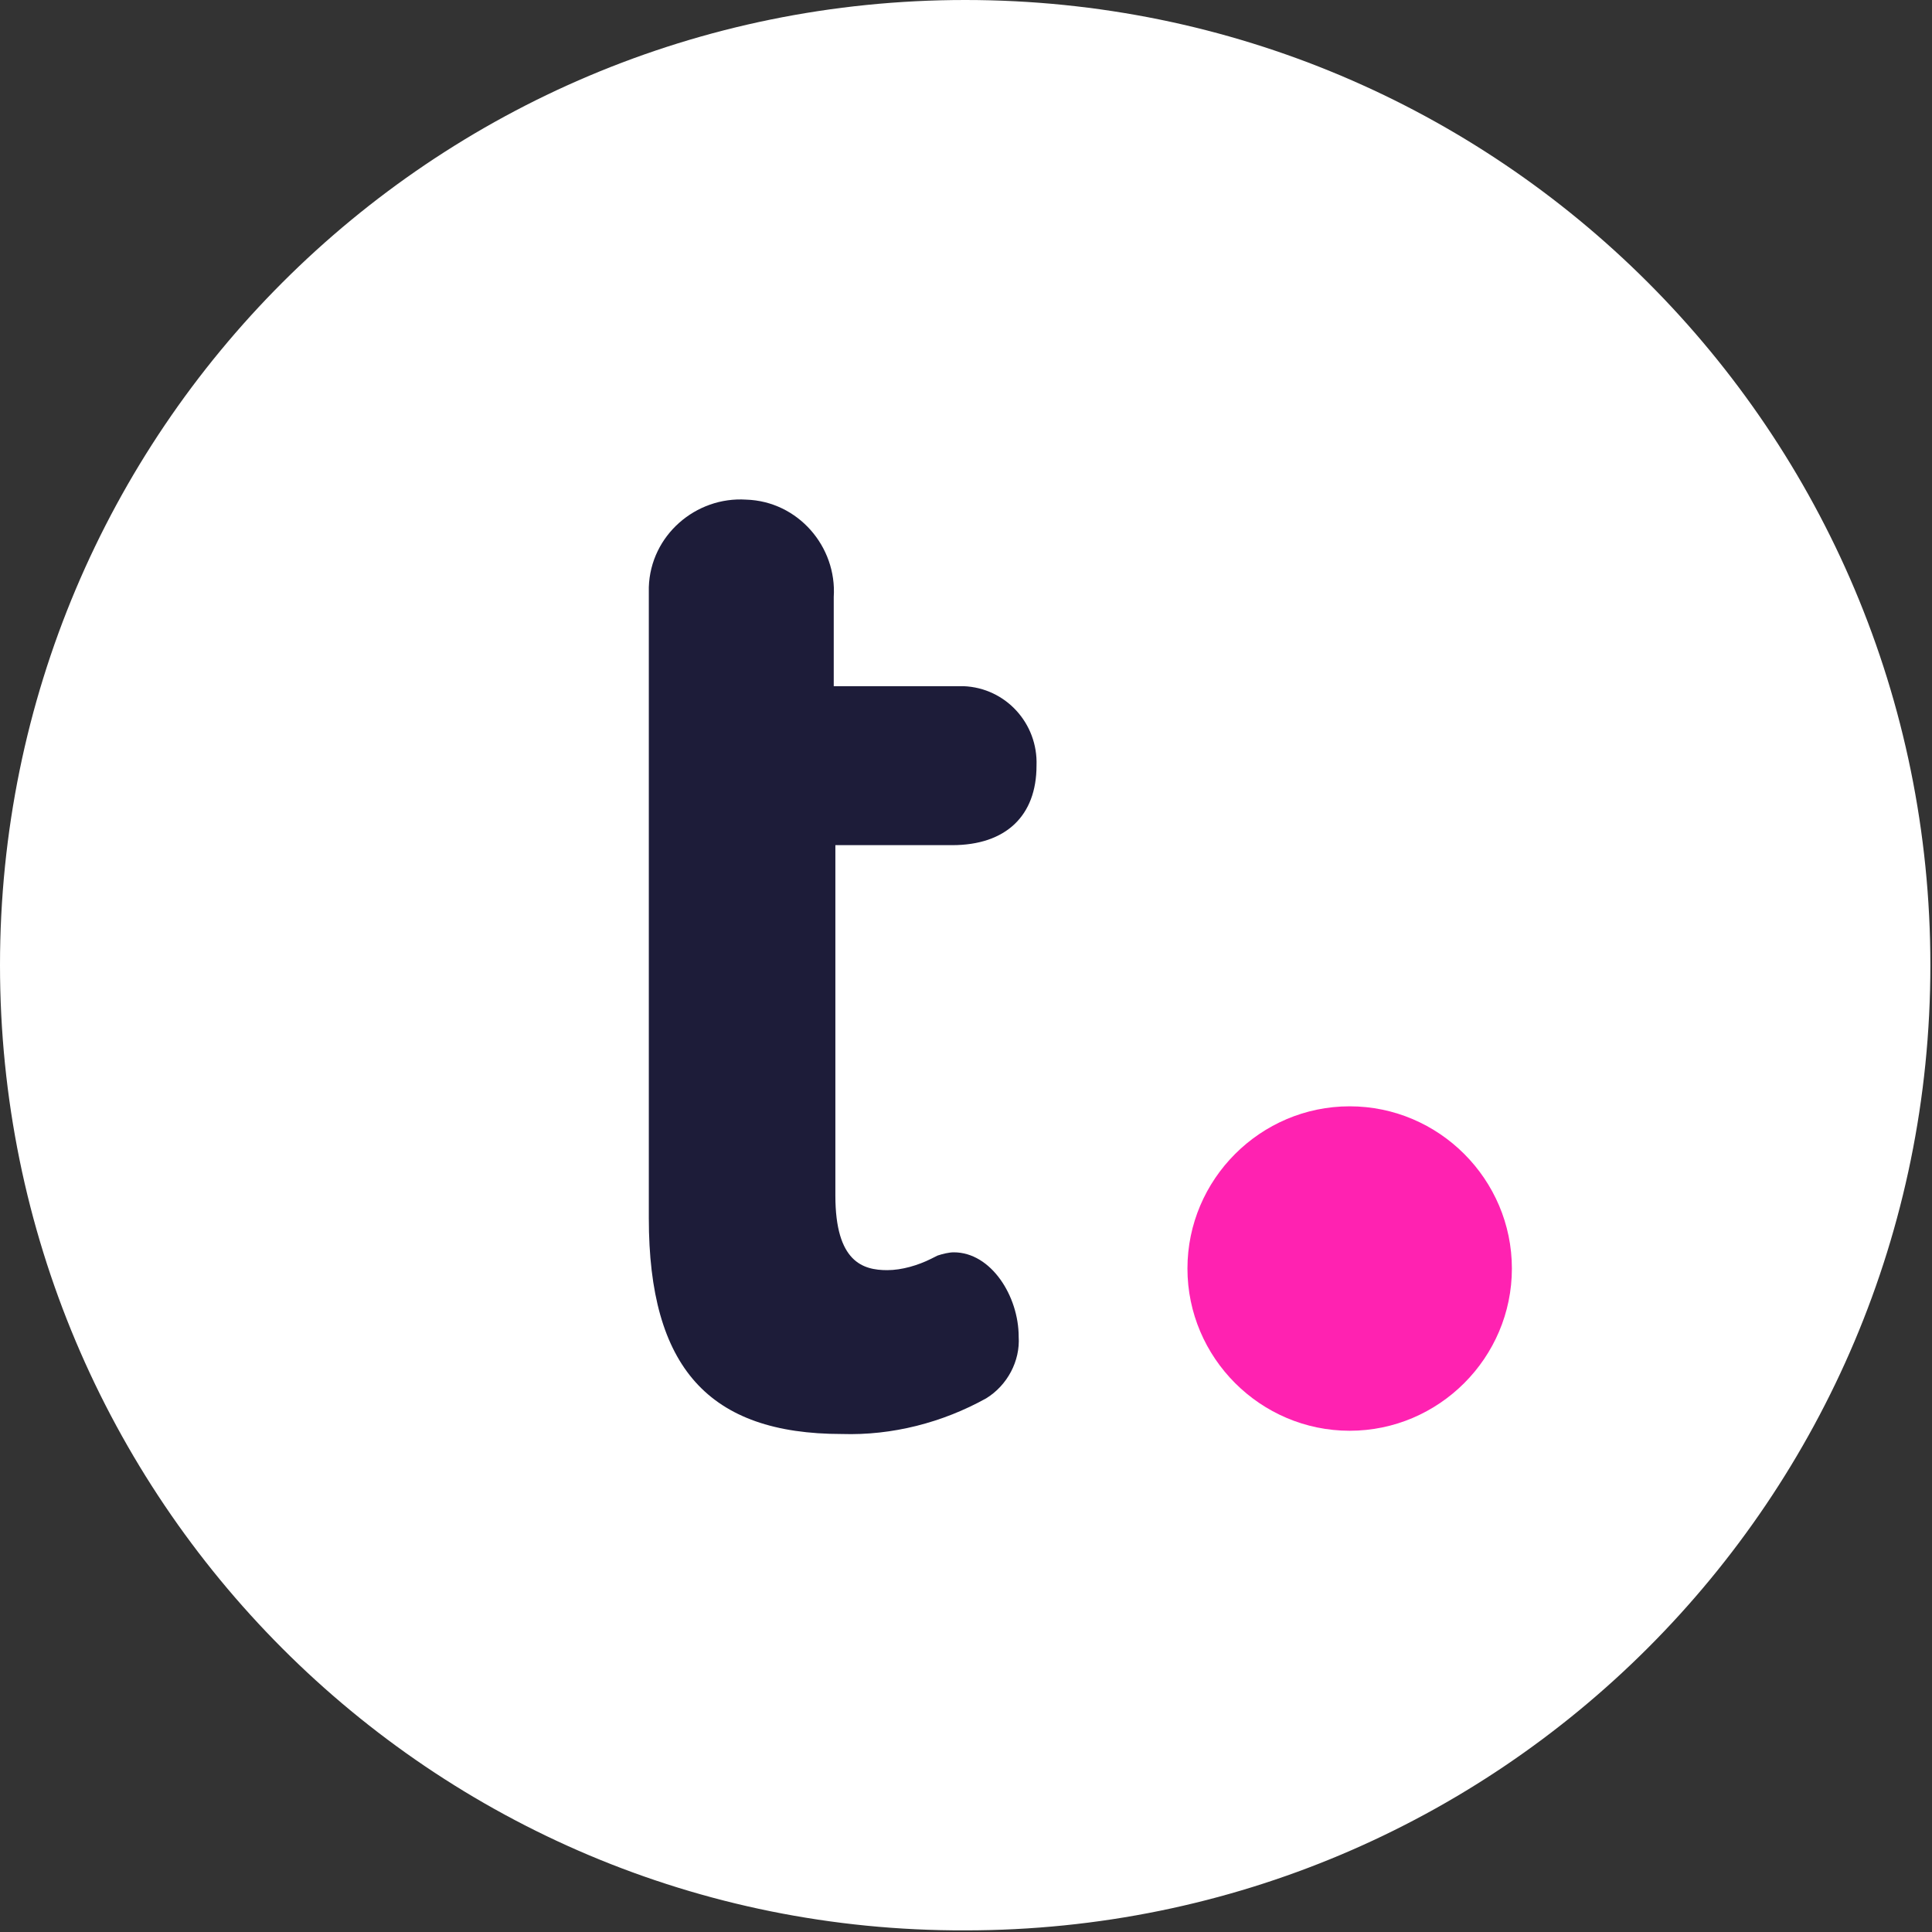
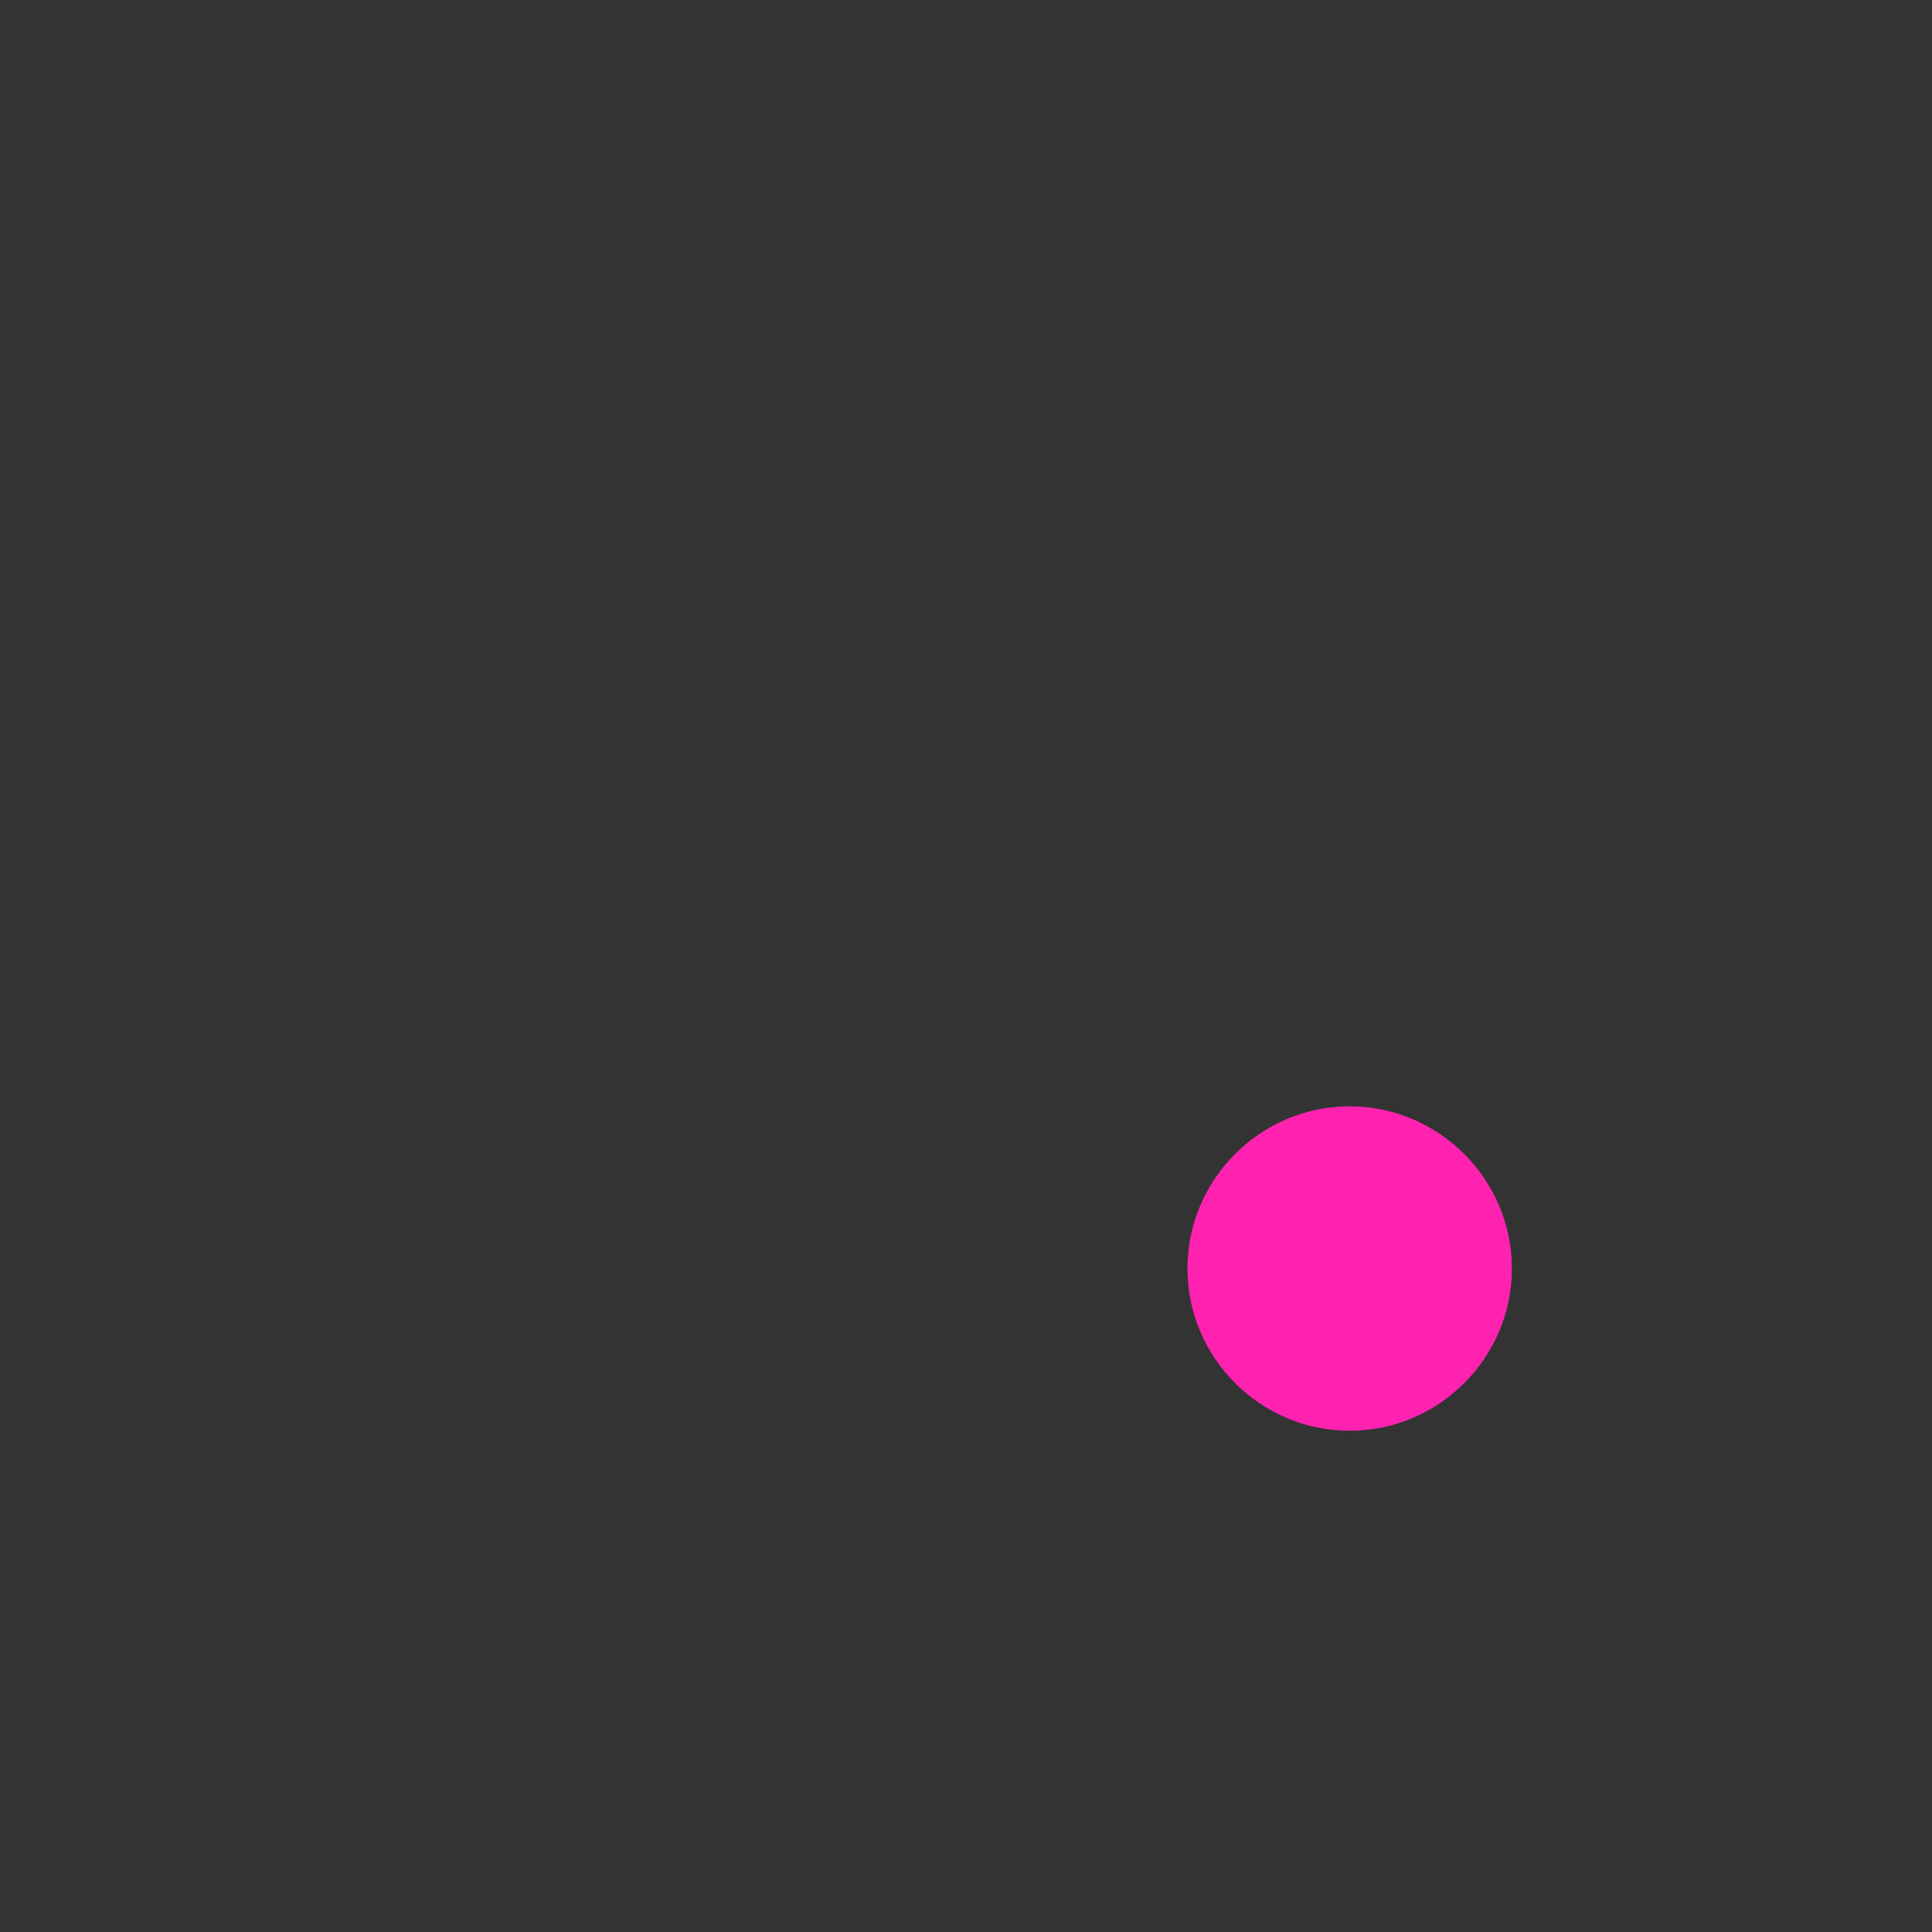
<svg xmlns="http://www.w3.org/2000/svg" width="140" height="140" viewBox="0 0 140 140" fill="none">
  <rect x="0" y="0" width="140" height="140" fill="#333333" stroke="none" />
-   <path d="M69.941 0C108.615 0 139.882 31.268 139.882 69.941C139.882 108.615 108.615 139.882 69.941 139.882C31.268 140 0 108.615 0 69.941C0 31.268 31.268 0 69.941 0Z" fill="white" />
-   <path d="M68.997 61.243C72.876 61.243 75.11 59.127 75.11 55.483C75.227 52.427 72.876 49.841 69.82 49.723C69.585 49.723 69.35 49.723 69.232 49.723H60.416V43.258C60.651 39.614 57.83 36.323 54.069 36.205C50.425 35.97 47.133 38.791 47.016 42.553C47.016 42.788 47.016 43.14 47.016 43.376V88.279C47.016 99.093 51.365 103.913 61.004 103.913C64.648 104.03 68.292 103.09 71.466 101.327C72.994 100.386 73.934 98.623 73.817 96.86C73.817 93.921 71.818 90.748 69.115 90.748C68.762 90.748 68.292 90.865 67.939 90.983L67.469 91.218C66.529 91.688 65.353 92.04 64.295 92.04C62.532 92.04 60.534 91.453 60.534 86.633V61.243H68.997Z" fill="#1D1C39" />
  <path d="M97.802 80.168C91.337 80.168 86.047 85.458 86.047 91.923C86.047 98.388 91.337 103.678 97.802 103.678C104.267 103.678 109.557 98.388 109.557 91.923C109.557 85.458 104.267 80.168 97.802 80.168Z" fill="#FF22B1" />
</svg>